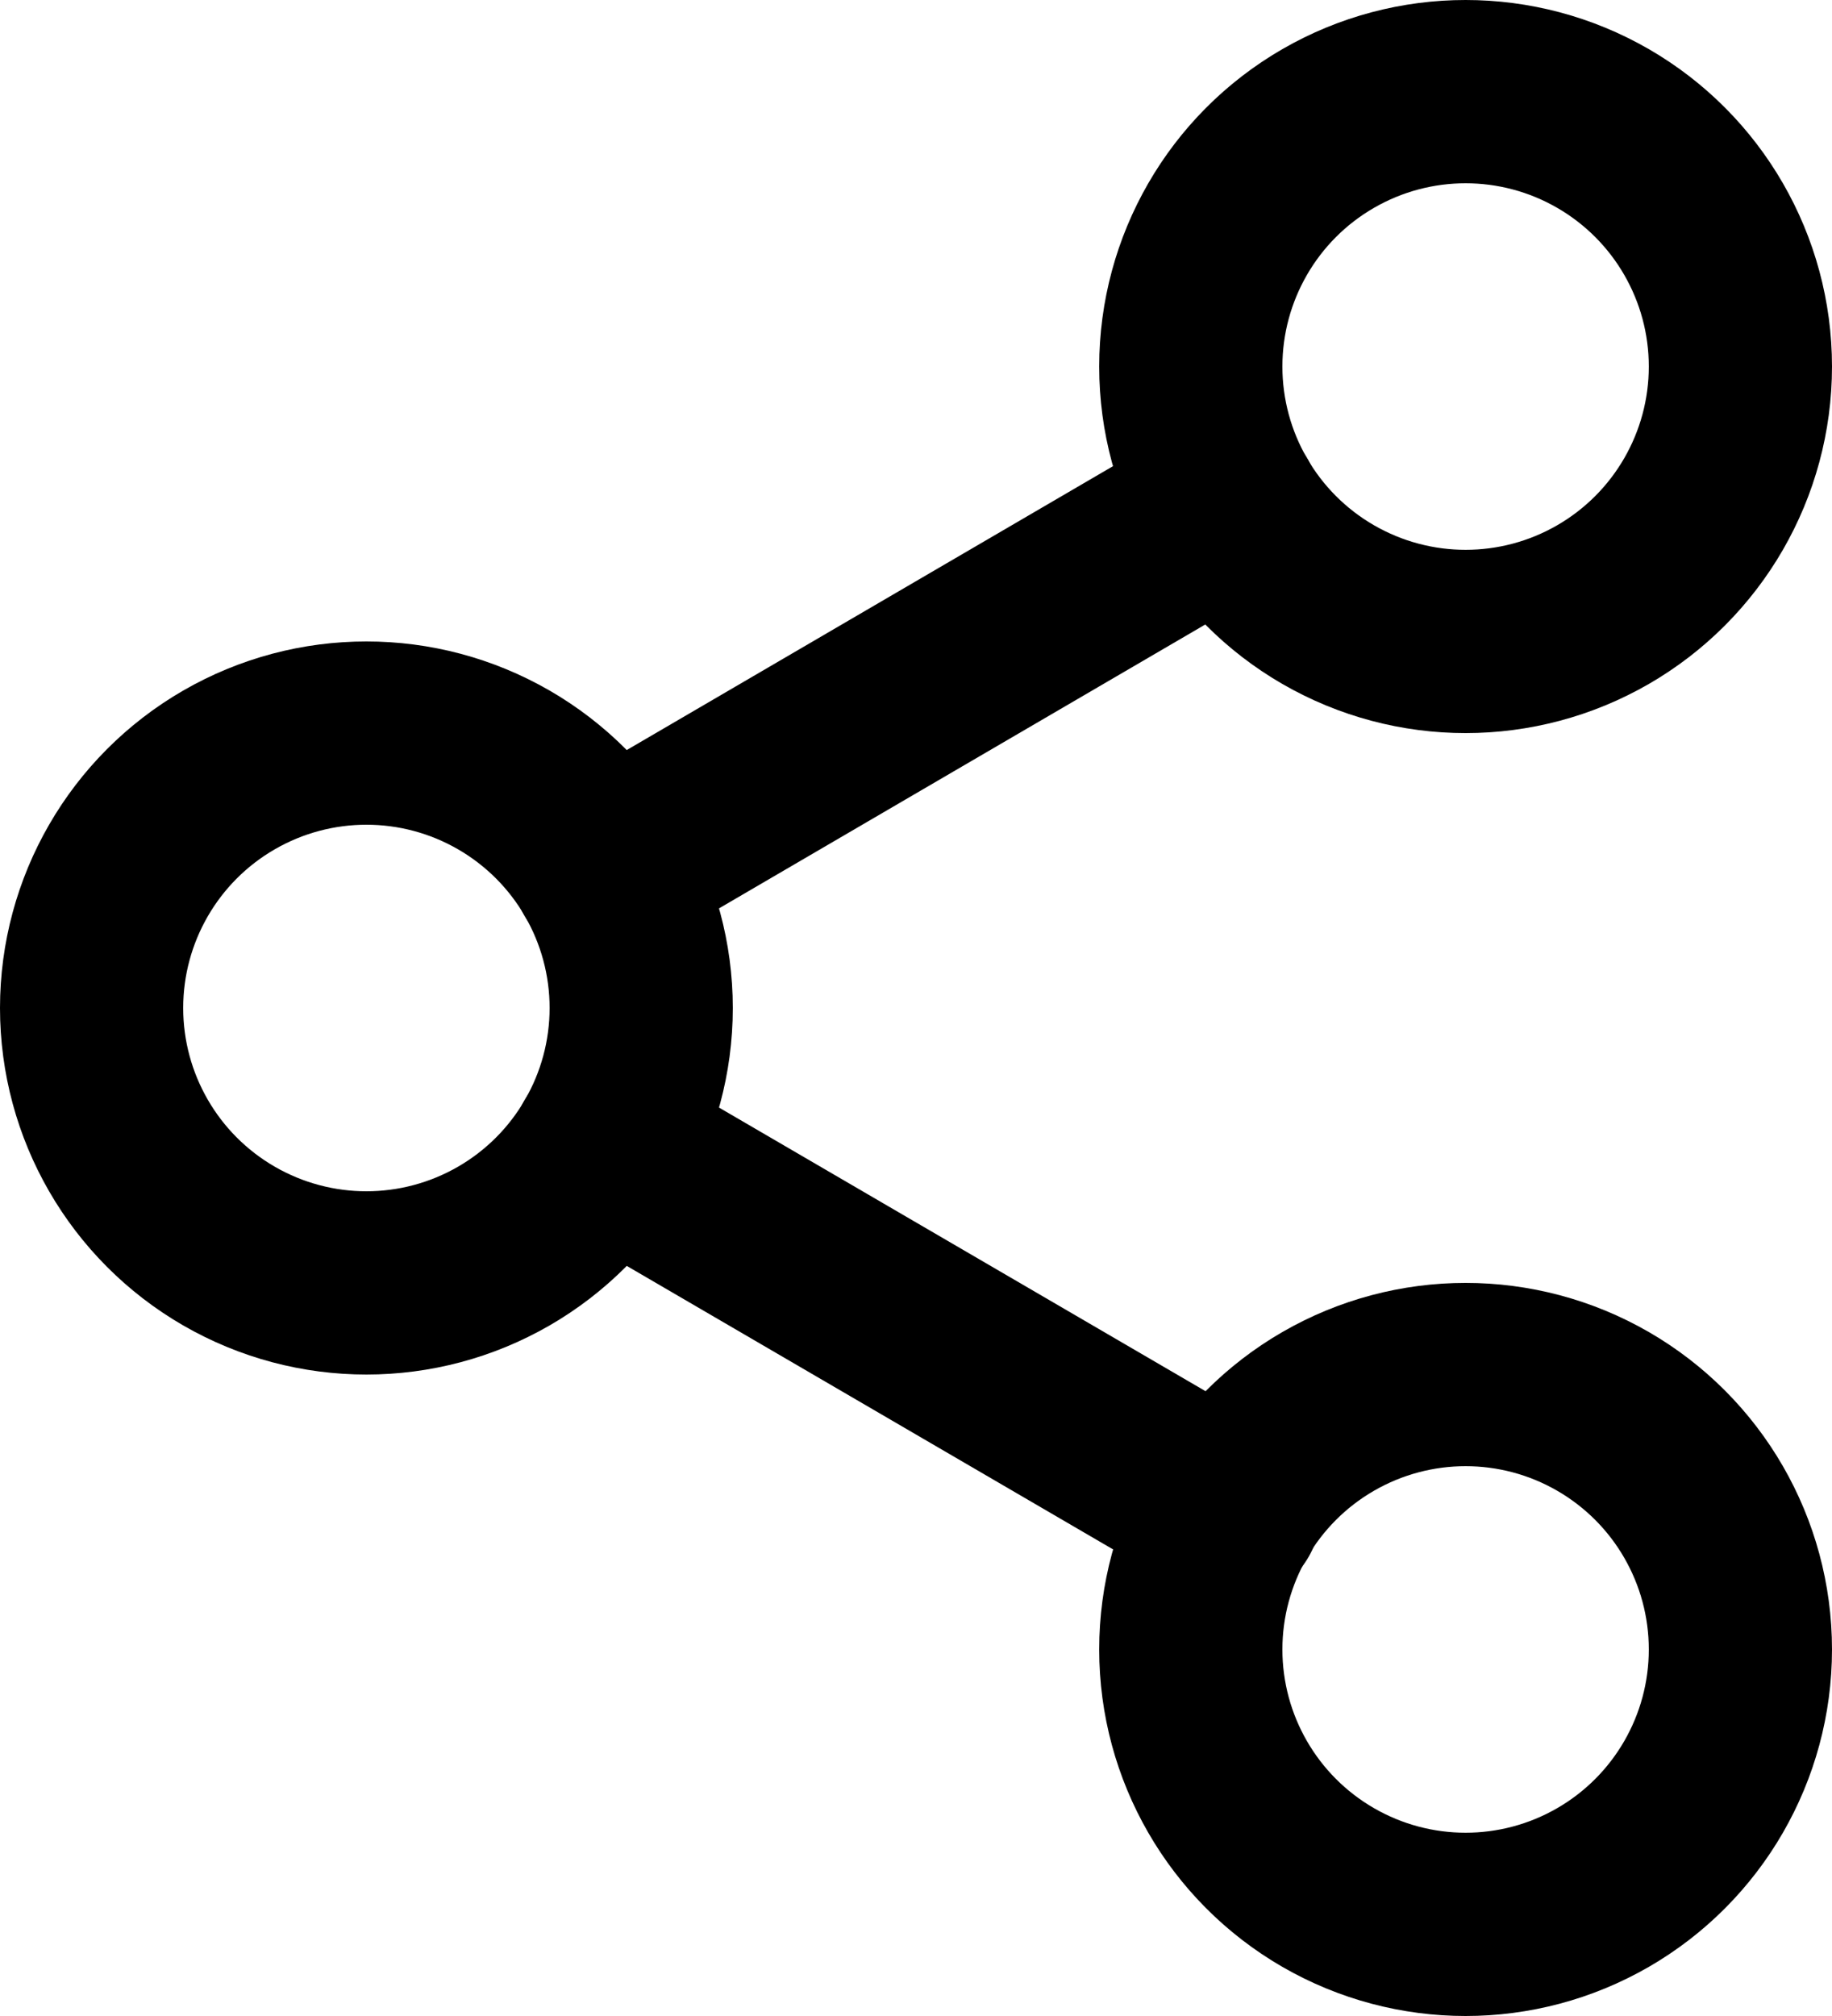
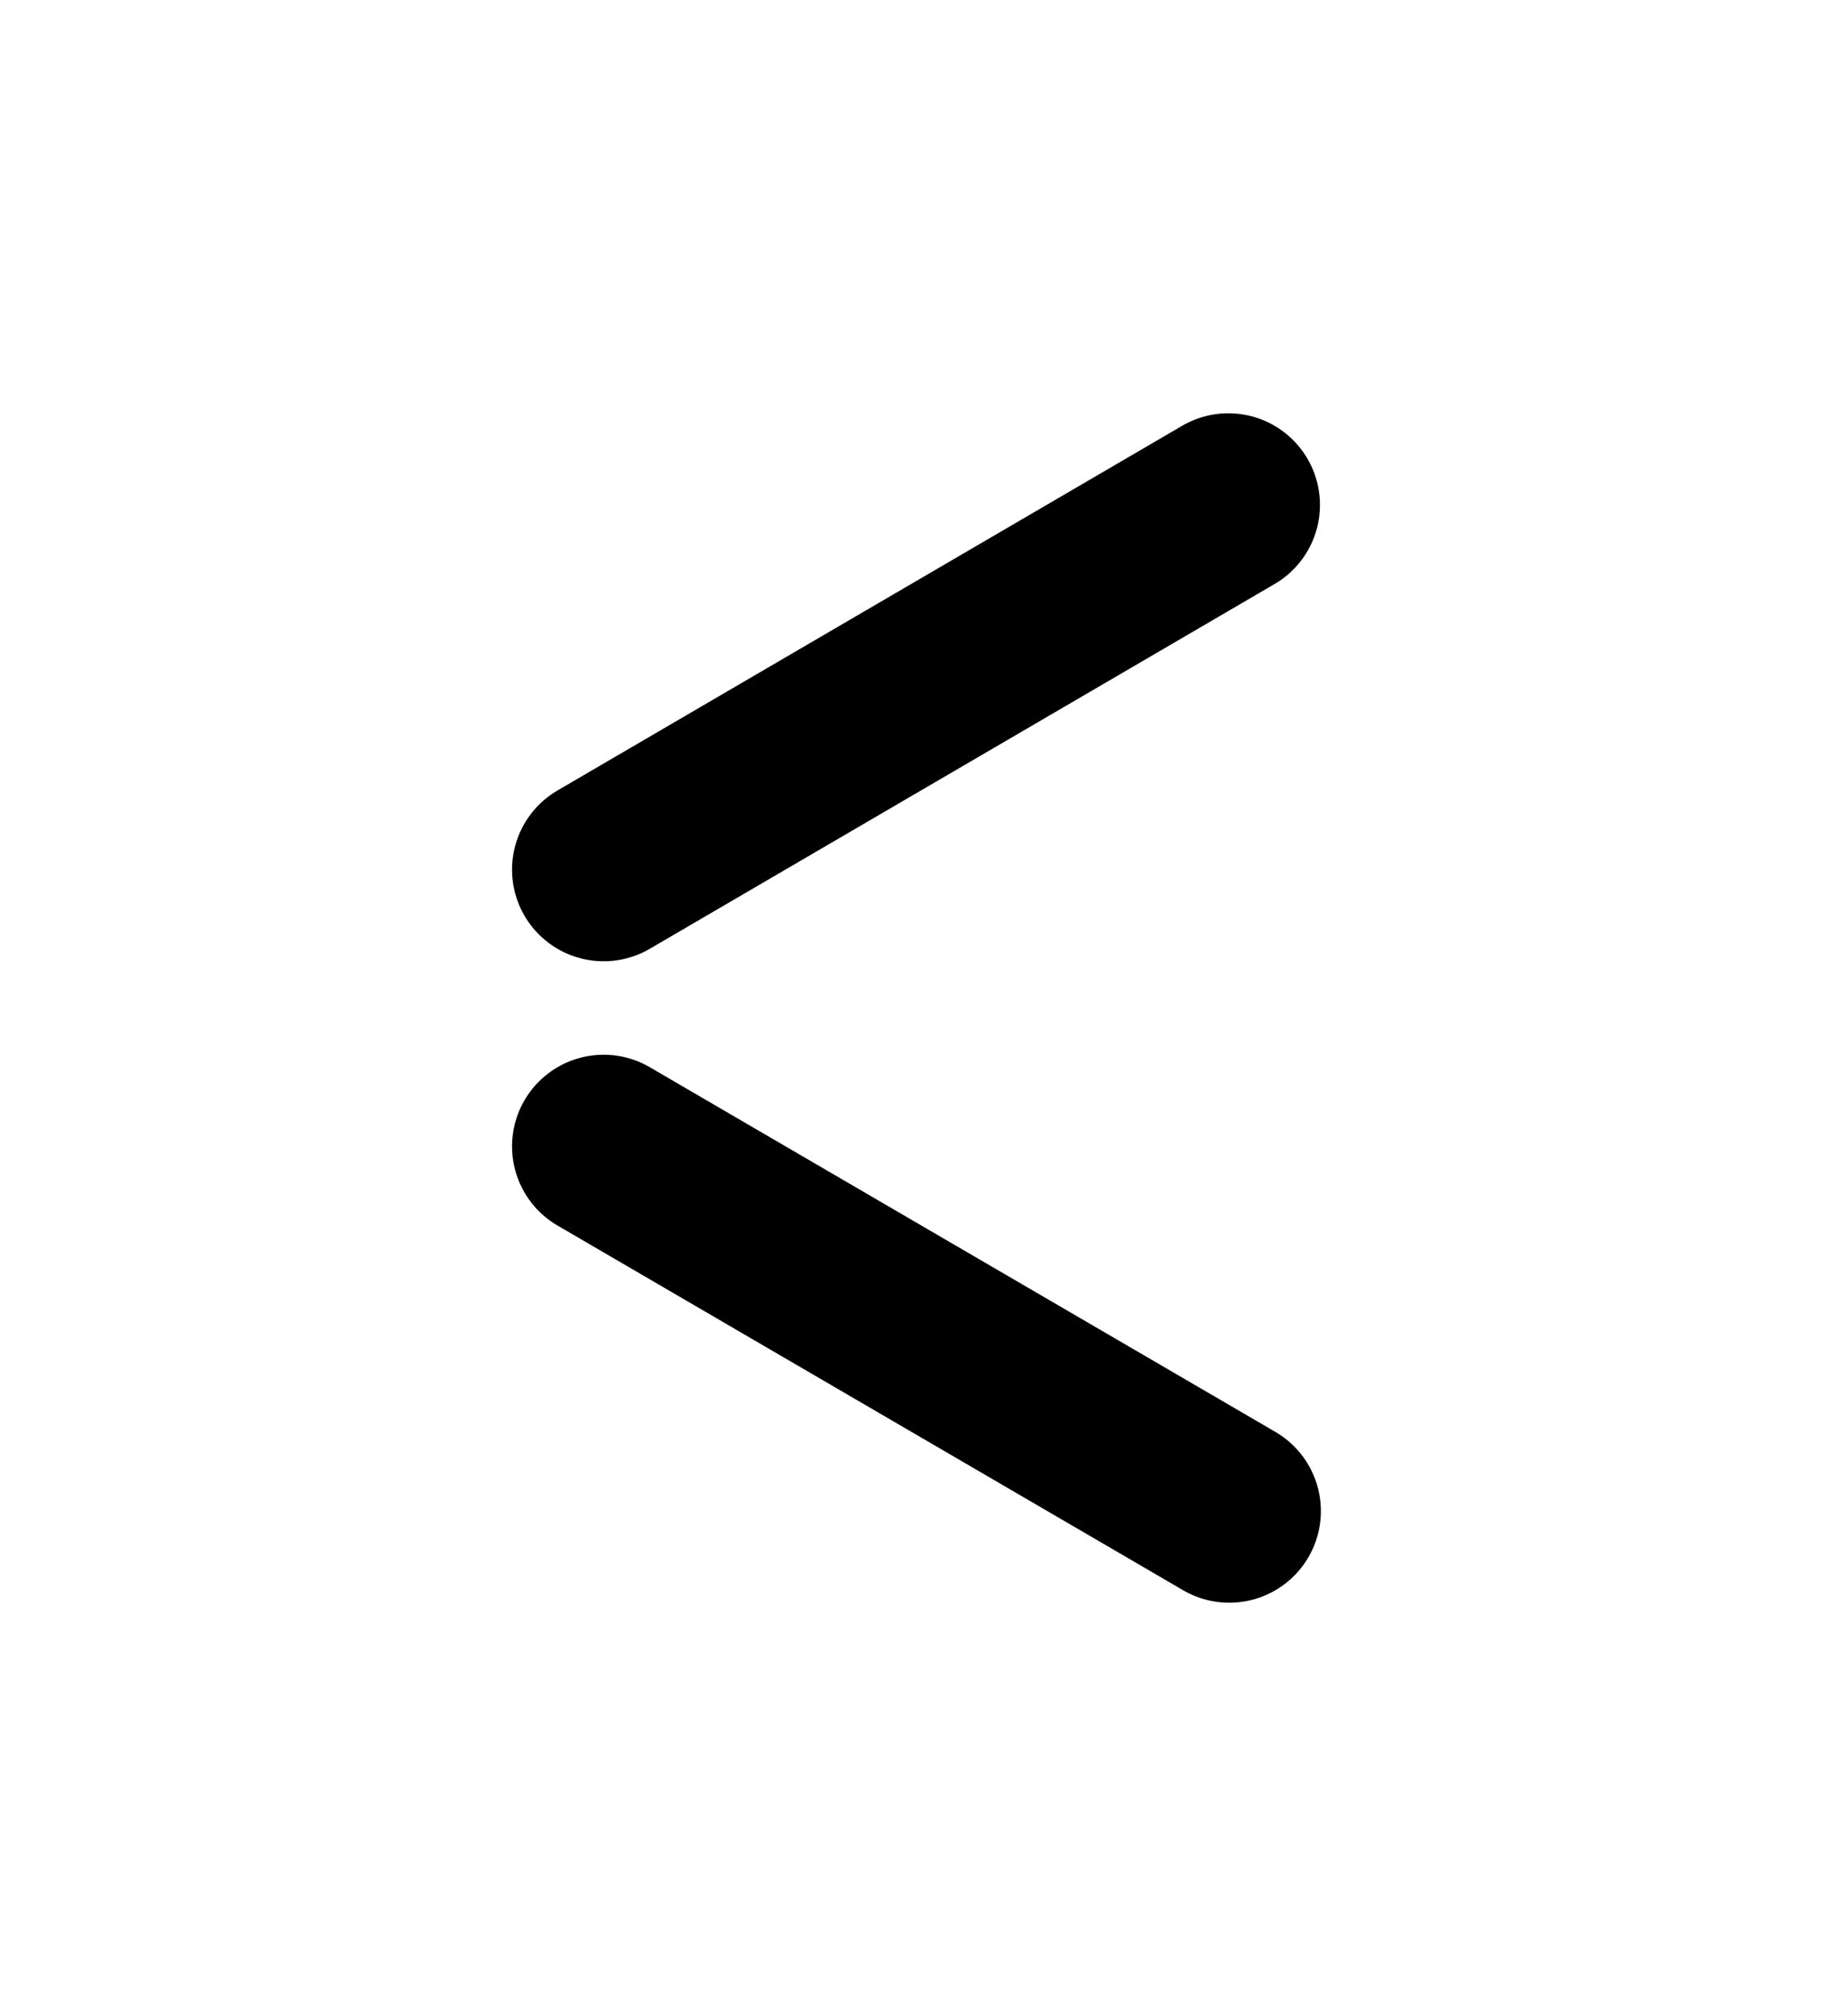
<svg xmlns="http://www.w3.org/2000/svg" width="20" height="22" viewBox="0 0 20 22">
  <g id="share-2" transform="translate(-2 -1)">
-     <circle id="Ellipse_471" data-name="Ellipse 471" cx="3" cy="3" r="3" transform="translate(15 2)" fill="none" stroke="#000" stroke-linecap="round" stroke-linejoin="round" stroke-width="2" />
-     <circle id="Ellipse_472" data-name="Ellipse 472" cx="3" cy="3" r="3" transform="translate(3 9)" fill="none" stroke="#000" stroke-linecap="round" stroke-linejoin="round" stroke-width="2" />
-     <circle id="Ellipse_473" data-name="Ellipse 473" cx="3" cy="3" r="3" transform="translate(15 16)" fill="none" stroke="#000" stroke-linecap="round" stroke-linejoin="round" stroke-width="2" />
    <line id="Line_184" data-name="Line 184" x2="6.83" y2="3.98" transform="translate(8.59 13.51)" fill="none" stroke="#000" stroke-linecap="round" stroke-linejoin="round" stroke-width="2" />
    <line id="Line_185" data-name="Line 185" x1="6.82" y2="3.98" transform="translate(8.59 6.51)" fill="none" stroke="#000" stroke-linecap="round" stroke-linejoin="round" stroke-width="2" />
  </g>
</svg>